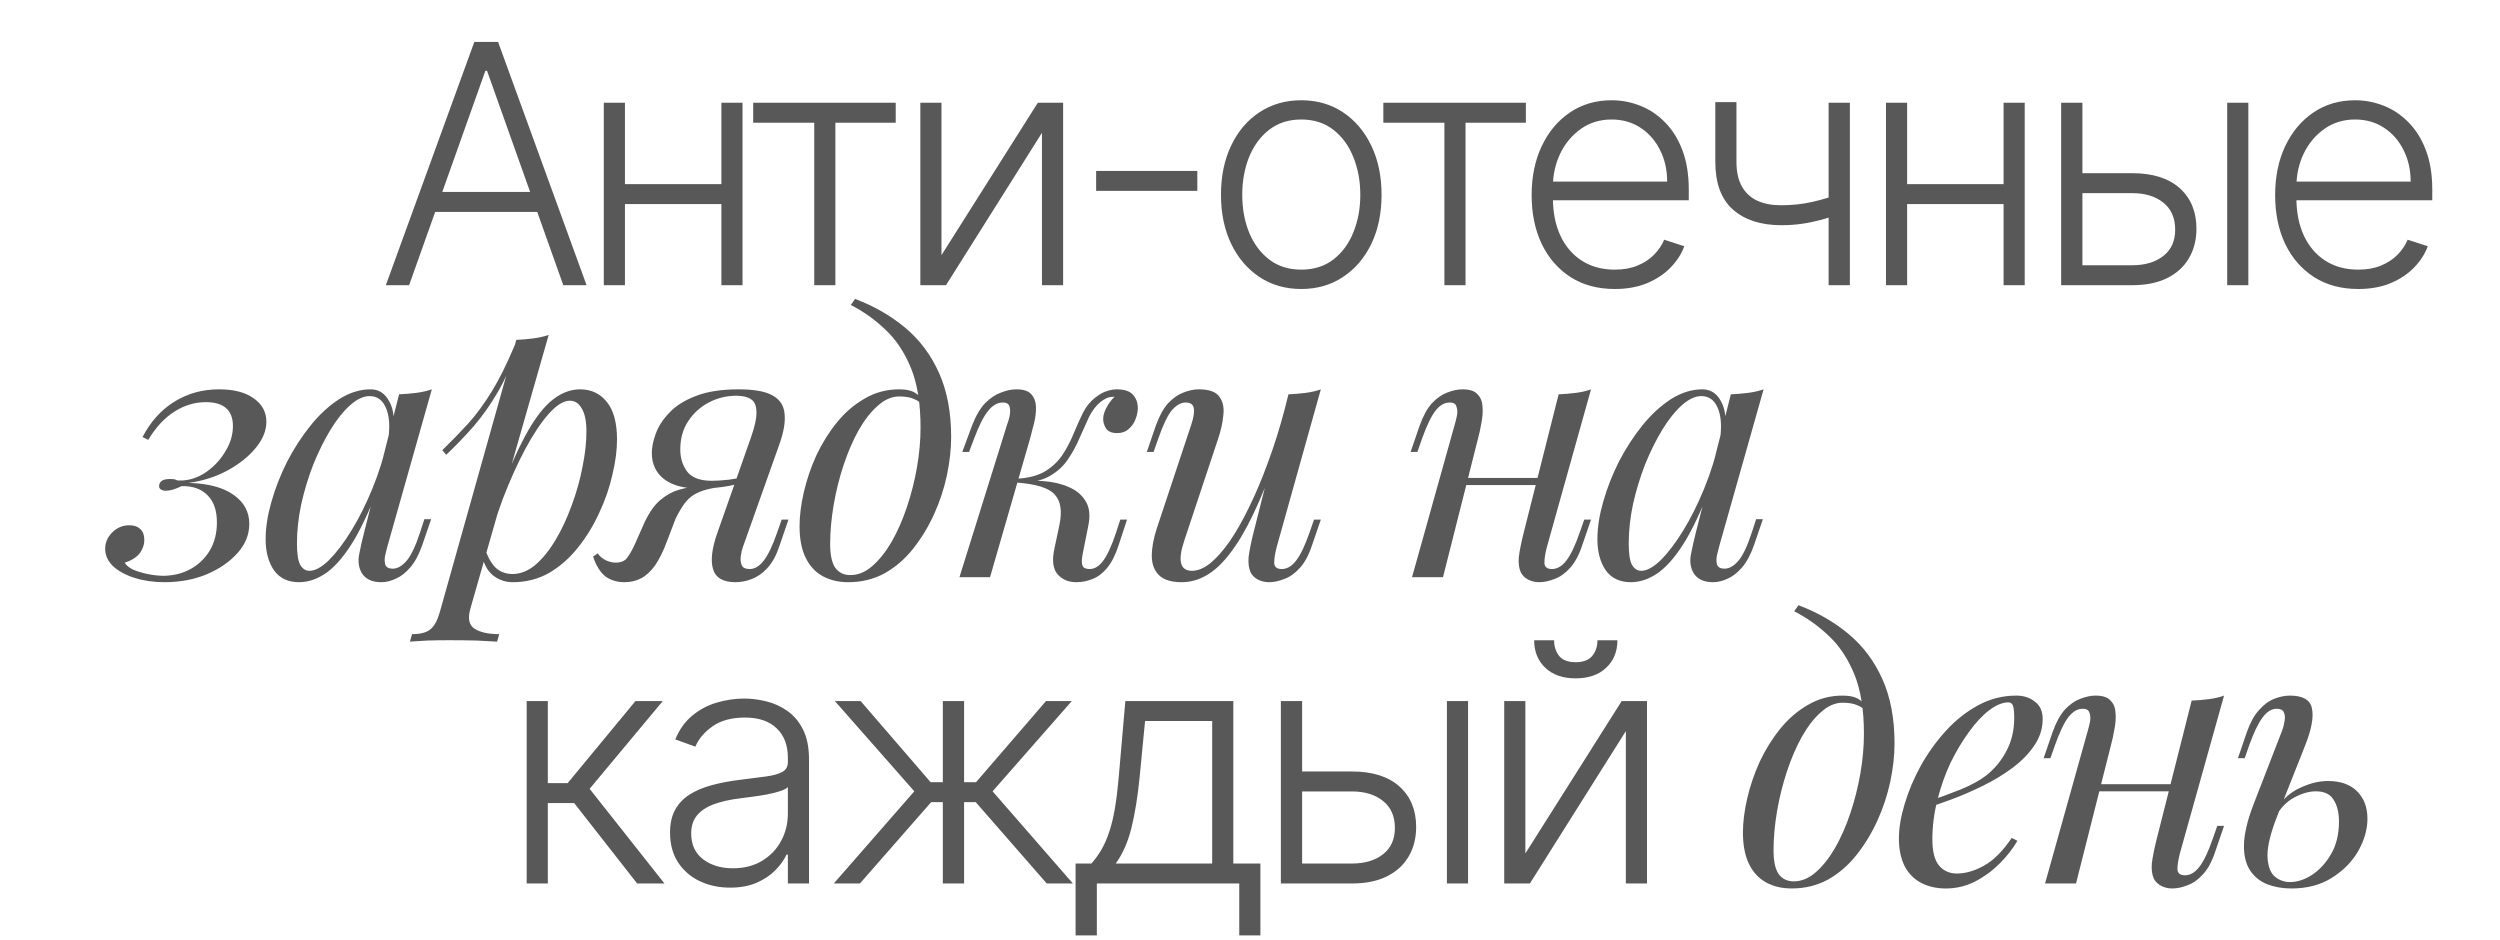
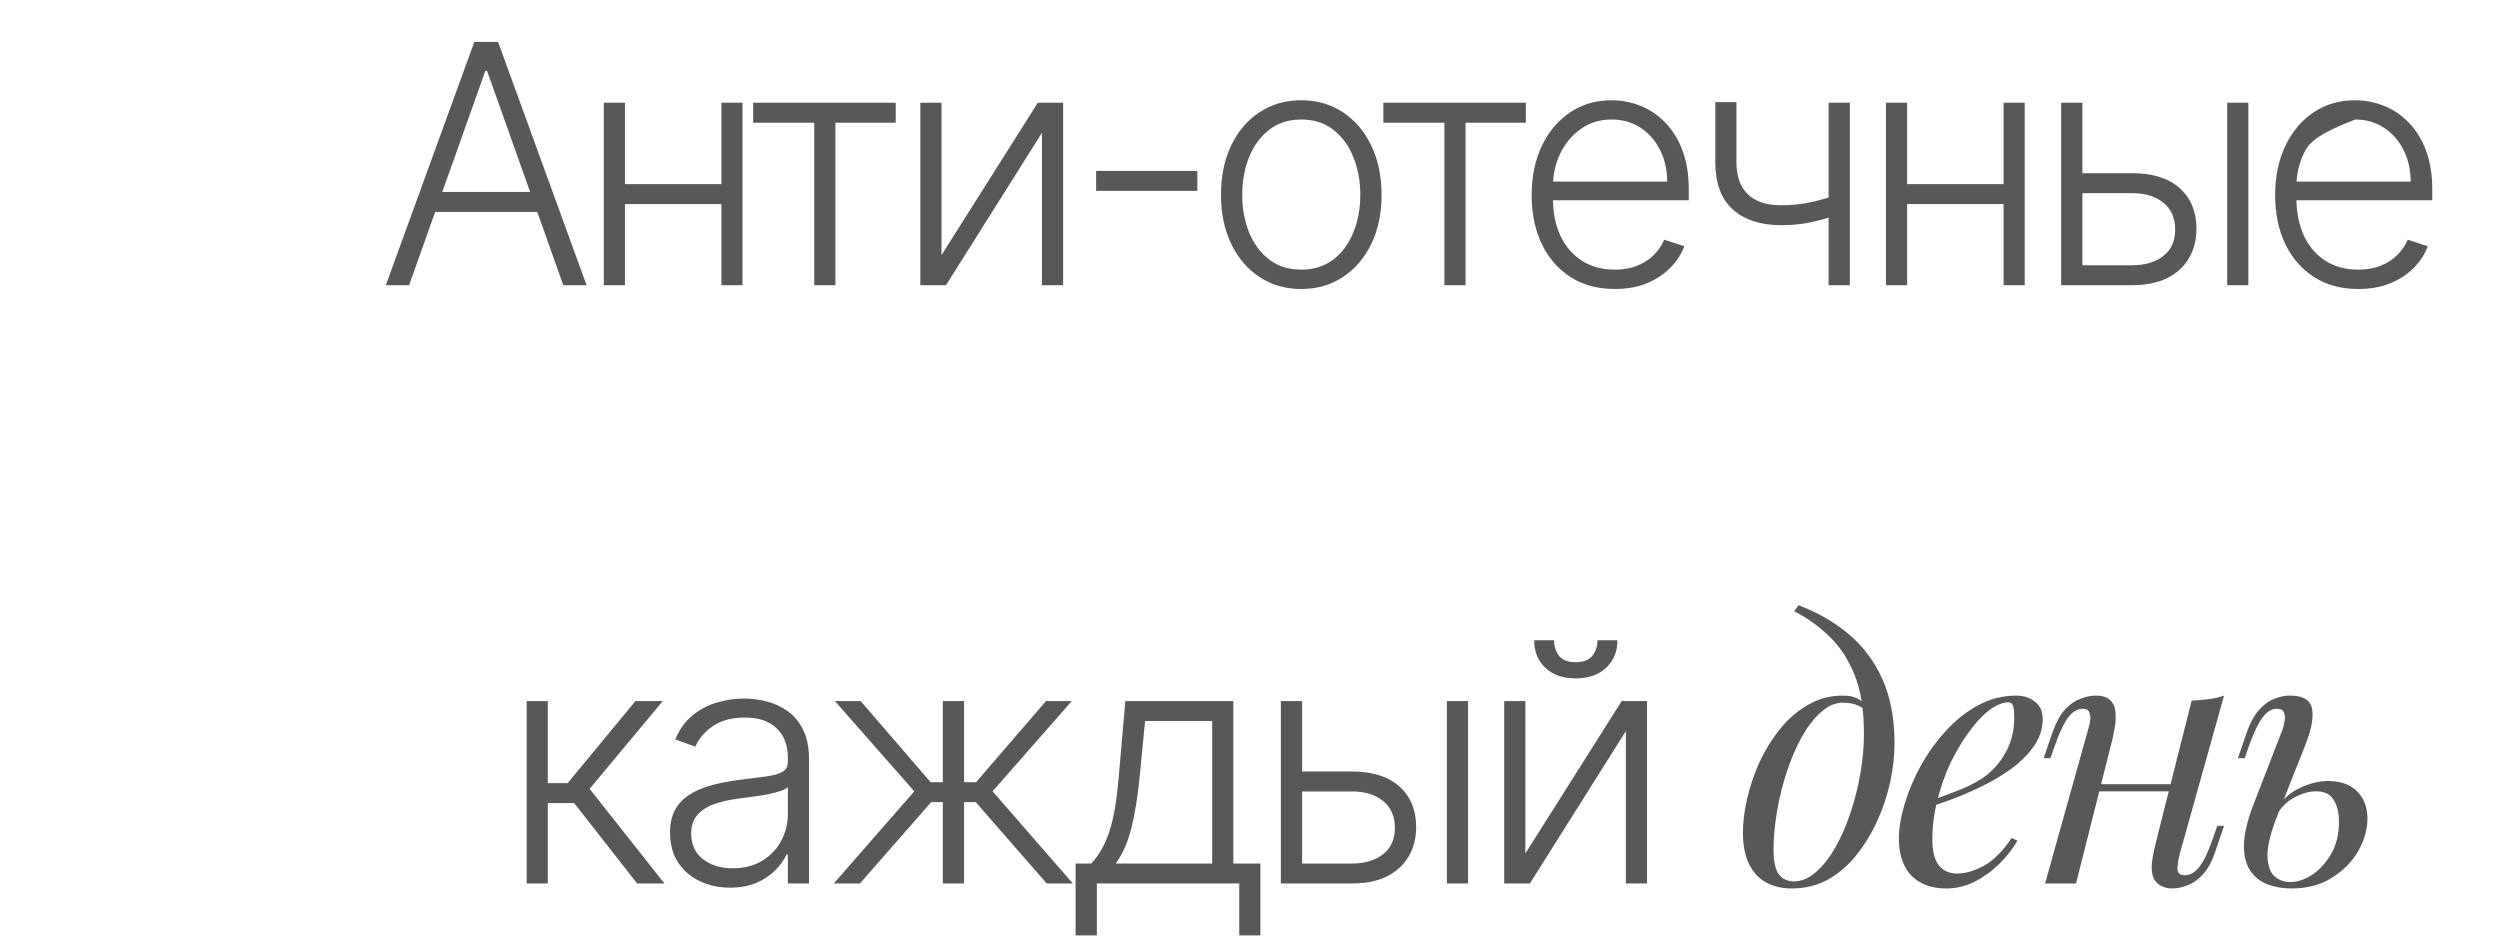
<svg xmlns="http://www.w3.org/2000/svg" width="351" height="132" viewBox="0 0 351 132" fill="none">
-   <path d="M57.44 40.041H54.172L66.595 5.889H69.931L82.354 40.041H79.086L68.38 9.941H68.146L57.44 40.041ZM59.791 26.951H76.734V29.752H59.791V26.951ZM102.066 25.85V28.652H87.008V25.85H102.066ZM87.741 14.427V40.041H84.773V14.427H87.741ZM104.251 14.427V40.041H101.282V14.427H104.251ZM105.748 17.229V14.427H125.759V17.229H117.288V40.041H114.319V17.229H105.748ZM132.184 35.822L145.709 14.427H149.261V40.041H146.292V18.646L132.818 40.041H129.216V14.427H132.184V35.822ZM168.105 23.999V26.801H153.897V23.999H168.105ZM182.698 40.575C180.485 40.575 178.529 40.014 176.828 38.891C175.138 37.768 173.815 36.217 172.859 34.238C171.903 32.248 171.425 29.953 171.425 27.351C171.425 24.727 171.903 22.42 172.859 20.43C173.815 18.429 175.138 16.873 176.828 15.761C178.529 14.638 180.485 14.077 182.698 14.077C184.91 14.077 186.861 14.638 188.551 15.761C190.241 16.884 191.564 18.44 192.52 20.43C193.487 22.42 193.971 24.727 193.971 27.351C193.971 29.953 193.493 32.248 192.536 34.238C191.58 36.217 190.252 37.768 188.551 38.891C186.861 40.014 184.91 40.575 182.698 40.575ZM182.698 37.857C184.476 37.857 185.983 37.379 187.217 36.423C188.451 35.467 189.385 34.194 190.018 32.604C190.663 31.014 190.986 29.263 190.986 27.351C190.986 25.439 190.663 23.682 190.018 22.081C189.385 20.48 188.451 19.196 187.217 18.229C185.983 17.262 184.476 16.778 182.698 16.778C180.93 16.778 179.423 17.262 178.178 18.229C176.944 19.196 176.005 20.48 175.36 22.081C174.726 23.682 174.41 25.439 174.41 27.351C174.41 29.263 174.726 31.014 175.36 32.604C176.005 34.194 176.944 35.467 178.178 36.423C179.412 37.379 180.919 37.857 182.698 37.857ZM194.221 17.229V14.427H214.233V17.229H205.761V40.041H202.793V17.229H194.221ZM226.715 40.575C224.325 40.575 222.257 40.019 220.512 38.907C218.766 37.785 217.416 36.234 216.46 34.255C215.515 32.265 215.042 29.975 215.042 27.384C215.042 24.805 215.515 22.515 216.46 20.514C217.416 18.502 218.733 16.928 220.412 15.794C222.102 14.649 224.053 14.077 226.265 14.077C227.655 14.077 228.994 14.333 230.284 14.844C231.574 15.344 232.73 16.117 233.753 17.162C234.787 18.196 235.604 19.502 236.204 21.081C236.804 22.648 237.105 24.505 237.105 26.651V28.118H217.093V25.5H234.07C234.07 23.855 233.736 22.376 233.069 21.064C232.413 19.741 231.496 18.696 230.317 17.929C229.15 17.162 227.799 16.778 226.265 16.778C224.642 16.778 223.213 17.212 221.979 18.079C220.745 18.946 219.778 20.091 219.078 21.514C218.388 22.937 218.038 24.494 218.027 26.184V27.751C218.027 29.786 218.377 31.564 219.078 33.088C219.789 34.599 220.795 35.772 222.096 36.606C223.397 37.44 224.937 37.857 226.715 37.857C227.927 37.857 228.989 37.668 229.901 37.29C230.823 36.912 231.596 36.406 232.219 35.772C232.852 35.128 233.33 34.422 233.653 33.655L236.471 34.572C236.082 35.65 235.443 36.645 234.553 37.557C233.675 38.468 232.574 39.202 231.251 39.758C229.939 40.303 228.427 40.575 226.715 40.575ZM259.722 14.427V40.041H256.737V14.427H259.722ZM258.622 27.084V29.919C257.61 30.286 256.648 30.597 255.737 30.853C254.825 31.098 253.908 31.287 252.985 31.42C252.073 31.553 251.101 31.62 250.067 31.62C247.187 31.609 244.925 30.87 243.28 29.402C241.645 27.935 240.828 25.7 240.828 22.698V14.344H243.797V22.698C243.797 24.121 244.052 25.283 244.564 26.184C245.075 27.084 245.798 27.751 246.732 28.185C247.665 28.607 248.766 28.819 250.033 28.819C251.59 28.819 253.057 28.663 254.436 28.352C255.814 28.04 257.21 27.618 258.622 27.084ZM282.085 25.85V28.652H267.027V25.85H282.085ZM267.761 14.427V40.041H264.792V14.427H267.761ZM284.27 14.427V40.041H281.302V14.427H284.27ZM291.854 24.316H299.358C302.238 24.316 304.461 25.016 306.029 26.417C307.596 27.818 308.38 29.713 308.38 32.104C308.38 33.694 308.024 35.083 307.313 36.273C306.612 37.462 305.59 38.391 304.244 39.058C302.899 39.714 301.271 40.041 299.358 40.041H289.386V14.427H292.371V37.24H299.358C301.171 37.24 302.627 36.806 303.728 35.939C304.839 35.072 305.395 33.838 305.395 32.237C305.395 30.603 304.839 29.341 303.728 28.452C302.627 27.562 301.171 27.117 299.358 27.117H291.854V24.316ZM312.699 40.041V14.427H315.668V40.041H312.699ZM331.102 40.575C328.712 40.575 326.644 40.019 324.898 38.907C323.153 37.785 321.802 36.234 320.846 34.255C319.901 32.265 319.429 29.975 319.429 27.384C319.429 24.805 319.901 22.515 320.846 20.514C321.802 18.502 323.12 16.928 324.798 15.794C326.488 14.649 328.439 14.077 330.652 14.077C332.041 14.077 333.381 14.333 334.671 14.844C335.96 15.344 337.116 16.117 338.139 17.162C339.173 18.196 339.99 19.502 340.591 21.081C341.191 22.648 341.491 24.505 341.491 26.651V28.118H321.48V25.5H338.456C338.456 23.855 338.123 22.376 337.456 21.064C336.8 19.741 335.882 18.696 334.704 17.929C333.537 17.162 332.186 16.778 330.652 16.778C329.029 16.778 327.6 17.212 326.366 18.079C325.132 18.946 324.165 20.091 323.464 21.514C322.775 22.937 322.425 24.494 322.414 26.184V27.751C322.414 29.786 322.764 31.564 323.464 33.088C324.176 34.599 325.182 35.772 326.483 36.606C327.783 37.44 329.323 37.857 331.102 37.857C332.314 37.857 333.375 37.668 334.287 37.29C335.21 36.912 335.983 36.406 336.605 35.772C337.239 35.128 337.717 34.422 338.039 33.655L340.857 34.572C340.468 35.65 339.829 36.645 338.94 37.557C338.061 38.468 336.961 39.202 335.638 39.758C334.326 40.303 332.814 40.575 331.102 40.575Z" fill="#585858" />
+   <path d="M57.44 40.041H54.172L66.595 5.889H69.931L82.354 40.041H79.086L68.38 9.941H68.146L57.44 40.041ZM59.791 26.951H76.734V29.752H59.791V26.951ZM102.066 25.85V28.652H87.008V25.85H102.066ZM87.741 14.427V40.041H84.773V14.427H87.741ZM104.251 14.427V40.041H101.282V14.427H104.251ZM105.748 17.229V14.427H125.759V17.229H117.288V40.041H114.319V17.229H105.748ZM132.184 35.822L145.709 14.427H149.261V40.041H146.292V18.646L132.818 40.041H129.216V14.427H132.184V35.822ZM168.105 23.999V26.801H153.897V23.999H168.105ZM182.698 40.575C180.485 40.575 178.529 40.014 176.828 38.891C175.138 37.768 173.815 36.217 172.859 34.238C171.903 32.248 171.425 29.953 171.425 27.351C171.425 24.727 171.903 22.42 172.859 20.43C173.815 18.429 175.138 16.873 176.828 15.761C178.529 14.638 180.485 14.077 182.698 14.077C184.91 14.077 186.861 14.638 188.551 15.761C190.241 16.884 191.564 18.44 192.52 20.43C193.487 22.42 193.971 24.727 193.971 27.351C193.971 29.953 193.493 32.248 192.536 34.238C191.58 36.217 190.252 37.768 188.551 38.891C186.861 40.014 184.91 40.575 182.698 40.575ZM182.698 37.857C184.476 37.857 185.983 37.379 187.217 36.423C188.451 35.467 189.385 34.194 190.018 32.604C190.663 31.014 190.986 29.263 190.986 27.351C190.986 25.439 190.663 23.682 190.018 22.081C189.385 20.48 188.451 19.196 187.217 18.229C185.983 17.262 184.476 16.778 182.698 16.778C180.93 16.778 179.423 17.262 178.178 18.229C176.944 19.196 176.005 20.48 175.36 22.081C174.726 23.682 174.41 25.439 174.41 27.351C174.41 29.263 174.726 31.014 175.36 32.604C176.005 34.194 176.944 35.467 178.178 36.423C179.412 37.379 180.919 37.857 182.698 37.857ZM194.221 17.229V14.427H214.233V17.229H205.761V40.041H202.793V17.229H194.221ZM226.715 40.575C224.325 40.575 222.257 40.019 220.512 38.907C218.766 37.785 217.416 36.234 216.46 34.255C215.515 32.265 215.042 29.975 215.042 27.384C215.042 24.805 215.515 22.515 216.46 20.514C217.416 18.502 218.733 16.928 220.412 15.794C222.102 14.649 224.053 14.077 226.265 14.077C227.655 14.077 228.994 14.333 230.284 14.844C231.574 15.344 232.73 16.117 233.753 17.162C234.787 18.196 235.604 19.502 236.204 21.081C236.804 22.648 237.105 24.505 237.105 26.651V28.118H217.093V25.5H234.07C234.07 23.855 233.736 22.376 233.069 21.064C232.413 19.741 231.496 18.696 230.317 17.929C229.15 17.162 227.799 16.778 226.265 16.778C224.642 16.778 223.213 17.212 221.979 18.079C220.745 18.946 219.778 20.091 219.078 21.514C218.388 22.937 218.038 24.494 218.027 26.184V27.751C218.027 29.786 218.377 31.564 219.078 33.088C219.789 34.599 220.795 35.772 222.096 36.606C223.397 37.44 224.937 37.857 226.715 37.857C227.927 37.857 228.989 37.668 229.901 37.29C230.823 36.912 231.596 36.406 232.219 35.772C232.852 35.128 233.33 34.422 233.653 33.655L236.471 34.572C236.082 35.65 235.443 36.645 234.553 37.557C233.675 38.468 232.574 39.202 231.251 39.758C229.939 40.303 228.427 40.575 226.715 40.575ZM259.722 14.427V40.041H256.737V14.427H259.722ZM258.622 27.084V29.919C257.61 30.286 256.648 30.597 255.737 30.853C254.825 31.098 253.908 31.287 252.985 31.42C252.073 31.553 251.101 31.62 250.067 31.62C247.187 31.609 244.925 30.87 243.28 29.402C241.645 27.935 240.828 25.7 240.828 22.698V14.344H243.797V22.698C243.797 24.121 244.052 25.283 244.564 26.184C245.075 27.084 245.798 27.751 246.732 28.185C247.665 28.607 248.766 28.819 250.033 28.819C251.59 28.819 253.057 28.663 254.436 28.352C255.814 28.04 257.21 27.618 258.622 27.084ZM282.085 25.85V28.652H267.027V25.85H282.085ZM267.761 14.427V40.041H264.792V14.427H267.761ZM284.27 14.427V40.041H281.302V14.427H284.27ZM291.854 24.316H299.358C302.238 24.316 304.461 25.016 306.029 26.417C307.596 27.818 308.38 29.713 308.38 32.104C308.38 33.694 308.024 35.083 307.313 36.273C306.612 37.462 305.59 38.391 304.244 39.058C302.899 39.714 301.271 40.041 299.358 40.041H289.386V14.427H292.371V37.24H299.358C301.171 37.24 302.627 36.806 303.728 35.939C304.839 35.072 305.395 33.838 305.395 32.237C305.395 30.603 304.839 29.341 303.728 28.452C302.627 27.562 301.171 27.117 299.358 27.117H291.854V24.316ZM312.699 40.041V14.427H315.668V40.041H312.699ZM331.102 40.575C328.712 40.575 326.644 40.019 324.898 38.907C323.153 37.785 321.802 36.234 320.846 34.255C319.901 32.265 319.429 29.975 319.429 27.384C319.429 24.805 319.901 22.515 320.846 20.514C321.802 18.502 323.12 16.928 324.798 15.794C326.488 14.649 328.439 14.077 330.652 14.077C332.041 14.077 333.381 14.333 334.671 14.844C335.96 15.344 337.116 16.117 338.139 17.162C339.173 18.196 339.99 19.502 340.591 21.081C341.191 22.648 341.491 24.505 341.491 26.651V28.118H321.48V25.5H338.456C338.456 23.855 338.123 22.376 337.456 21.064C336.8 19.741 335.882 18.696 334.704 17.929C333.537 17.162 332.186 16.778 330.652 16.778C325.132 18.946 324.165 20.091 323.464 21.514C322.775 22.937 322.425 24.494 322.414 26.184V27.751C322.414 29.786 322.764 31.564 323.464 33.088C324.176 34.599 325.182 35.772 326.483 36.606C327.783 37.44 329.323 37.857 331.102 37.857C332.314 37.857 333.375 37.668 334.287 37.29C335.21 36.912 335.983 36.406 336.605 35.772C337.239 35.128 337.717 34.422 338.039 33.655L340.857 34.572C340.468 35.65 339.829 36.645 338.94 37.557C338.061 38.468 336.961 39.202 335.638 39.758C334.326 40.303 332.814 40.575 331.102 40.575Z" fill="#585858" />
  <path d="M73.946 124.042V98.427H76.914V109.95H79.699L89.221 98.427H93.056L82.784 110.751L93.29 124.042H89.454L80.616 112.752H76.914V124.042H73.946ZM102.496 124.625C100.951 124.625 99.539 124.325 98.26 123.725C96.982 123.113 95.964 122.235 95.208 121.09C94.452 119.934 94.074 118.533 94.074 116.887C94.074 115.62 94.314 114.553 94.791 113.686C95.27 112.819 95.948 112.107 96.826 111.551C97.704 110.995 98.744 110.556 99.944 110.234C101.145 109.911 102.468 109.661 103.913 109.483C105.347 109.305 106.559 109.15 107.549 109.016C108.549 108.883 109.311 108.672 109.833 108.383C110.356 108.094 110.617 107.627 110.617 106.982V106.382C110.617 104.636 110.095 103.263 109.05 102.263C108.016 101.251 106.526 100.745 104.58 100.745C102.735 100.745 101.228 101.151 100.061 101.962C98.905 102.774 98.093 103.73 97.626 104.831L94.808 103.813C95.386 102.413 96.187 101.295 97.21 100.462C98.232 99.617 99.377 99.011 100.645 98.644C101.912 98.266 103.196 98.077 104.497 98.077C105.475 98.077 106.493 98.205 107.549 98.46C108.616 98.716 109.605 99.161 110.517 99.794C111.429 100.417 112.168 101.29 112.735 102.413C113.302 103.524 113.585 104.936 113.585 106.648V124.042H110.617V119.989H110.434C110.078 120.745 109.55 121.479 108.849 122.19C108.149 122.902 107.271 123.486 106.215 123.941C105.158 124.397 103.919 124.625 102.496 124.625ZM102.896 121.907C104.475 121.907 105.842 121.557 106.998 120.856C108.155 120.156 109.044 119.228 109.667 118.071C110.3 116.904 110.617 115.62 110.617 114.219V110.517C110.395 110.728 110.022 110.917 109.5 111.084C108.988 111.251 108.394 111.401 107.715 111.534C107.048 111.657 106.381 111.762 105.714 111.851C105.047 111.94 104.447 112.018 103.913 112.085C102.468 112.263 101.234 112.541 100.211 112.919C99.188 113.297 98.405 113.819 97.86 114.486C97.315 115.142 97.043 115.987 97.043 117.021C97.043 118.577 97.599 119.784 98.71 120.64C99.822 121.485 101.217 121.907 102.896 121.907ZM117.063 124.042L128.369 111.101L117.213 98.427H120.832L130.654 109.817H132.372V98.427H135.357V109.817H137.041L146.863 98.427H150.482L139.359 111.101L150.632 124.042H146.963L136.991 112.618H135.357V124.042H132.372V112.618H130.737L120.732 124.042H117.063ZM151.012 131.329V121.24H153.23C153.786 120.617 154.269 119.945 154.681 119.222C155.092 118.499 155.448 117.677 155.748 116.754C156.059 115.82 156.321 114.736 156.532 113.502C156.743 112.257 156.921 110.806 157.065 109.15L157.999 98.427H173.158V121.24H176.96V131.329H173.992V124.042H153.997V131.329H151.012ZM156.649 121.24H170.19V101.229H160.768L160 109.15C159.734 111.84 159.356 114.186 158.866 116.187C158.377 118.188 157.638 119.872 156.649 121.24ZM182.301 108.316H189.805C192.685 108.316 194.908 109.016 196.476 110.417C198.043 111.818 198.827 113.713 198.827 116.104C198.827 117.693 198.471 119.083 197.76 120.273C197.06 121.462 196.037 122.391 194.692 123.058C193.346 123.714 191.718 124.042 189.805 124.042H179.833V98.427H182.818V121.24H189.805C191.618 121.24 193.074 120.806 194.175 119.939C195.286 119.072 195.842 117.838 195.842 116.237C195.842 114.603 195.286 113.341 194.175 112.452C193.074 111.562 191.618 111.118 189.805 111.118H182.301V108.316ZM203.146 124.042V98.427H206.115V124.042H203.146ZM214.162 119.822L227.686 98.427H231.238V124.042H228.27V102.646L214.795 124.042H211.193V98.427H214.162V119.822ZM224.284 89.889H227.086C227.086 91.479 226.557 92.768 225.501 93.758C224.456 94.747 223.028 95.242 221.216 95.242C219.426 95.242 218.008 94.747 216.963 93.758C215.918 92.768 215.396 91.479 215.396 89.889H218.197C218.197 90.756 218.431 91.49 218.898 92.09C219.376 92.679 220.148 92.974 221.216 92.974C222.283 92.974 223.061 92.679 223.55 92.09C224.039 91.49 224.284 90.756 224.284 89.889Z" fill="#585858" />
-   <path d="M23.06 80.842C24.425 80.808 25.658 80.492 26.757 79.892C27.889 79.26 28.789 78.394 29.455 77.294C30.121 76.162 30.454 74.846 30.454 73.347C30.454 71.682 30.021 70.416 29.155 69.55C28.289 68.651 27.073 68.218 25.508 68.251C25.075 68.451 24.659 68.618 24.259 68.751C23.859 68.851 23.526 68.901 23.26 68.901C22.993 68.901 22.76 68.834 22.56 68.701C22.36 68.568 22.294 68.351 22.36 68.052C22.427 67.785 22.577 67.585 22.81 67.452C23.076 67.319 23.426 67.252 23.859 67.252C24.359 67.252 24.659 67.302 24.759 67.402C24.892 67.469 25.225 67.485 25.758 67.452C26.924 67.352 28.023 66.936 29.055 66.203C30.121 65.437 30.987 64.488 31.653 63.355C32.353 62.223 32.702 61.04 32.702 59.808C32.702 58.709 32.386 57.876 31.753 57.31C31.12 56.744 30.171 56.461 28.905 56.461C27.34 56.461 25.858 56.91 24.459 57.809C23.093 58.675 21.877 59.991 20.812 61.756L20.012 61.357C21.145 59.192 22.627 57.543 24.459 56.411C26.324 55.245 28.422 54.662 30.754 54.662C32.819 54.662 34.434 55.078 35.6 55.911C36.799 56.744 37.399 57.843 37.399 59.208C37.399 60.474 36.883 61.723 35.85 62.956C34.851 64.155 33.518 65.204 31.853 66.103C30.221 66.969 28.422 67.535 26.457 67.802C29.188 67.868 31.287 68.418 32.752 69.451C34.251 70.483 35.001 71.849 35.001 73.547C35.001 75.046 34.451 76.412 33.352 77.644C32.253 78.876 30.804 79.876 29.005 80.642C27.207 81.375 25.241 81.741 23.11 81.741C21.578 81.741 20.179 81.541 18.913 81.141C17.647 80.742 16.631 80.192 15.865 79.493C15.133 78.76 14.766 77.944 14.766 77.045C14.766 76.179 15.099 75.412 15.765 74.746C16.432 74.08 17.231 73.747 18.164 73.747C18.83 73.747 19.346 73.93 19.712 74.297C20.079 74.63 20.262 75.129 20.262 75.796C20.262 76.295 20.145 76.761 19.912 77.195C19.712 77.627 19.396 77.994 18.963 78.294C18.563 78.593 18.08 78.827 17.514 78.993C17.681 79.326 18.047 79.643 18.613 79.942C19.213 80.209 19.912 80.425 20.712 80.592C21.511 80.758 22.294 80.842 23.06 80.842ZM43.441 80.142C44.24 80.142 45.156 79.643 46.189 78.643C47.221 77.611 48.27 76.229 49.336 74.497C50.402 72.765 51.385 70.799 52.284 68.601C53.183 66.403 53.9 64.121 54.432 61.756L53.583 67.152C52.317 70.683 51.052 73.531 49.786 75.696C48.52 77.827 47.238 79.376 45.939 80.342C44.64 81.275 43.324 81.741 41.992 81.741C40.427 81.741 39.244 81.175 38.445 80.042C37.679 78.91 37.296 77.461 37.296 75.696C37.296 74.097 37.562 72.365 38.095 70.5C38.628 68.601 39.361 66.719 40.293 64.854C41.259 62.989 42.358 61.29 43.591 59.758C44.823 58.226 46.156 56.993 47.588 56.061C49.053 55.128 50.535 54.662 52.034 54.662C53.2 54.662 54.083 55.245 54.682 56.411C55.315 57.543 55.448 59.142 55.082 61.207L54.532 61.507C54.766 59.741 54.649 58.326 54.183 57.26C53.716 56.161 52.95 55.611 51.884 55.611C51.018 55.611 50.102 56.044 49.136 56.91C48.204 57.743 47.288 58.892 46.389 60.358C45.523 61.79 44.723 63.405 43.99 65.204C43.291 67.002 42.725 68.868 42.292 70.799C41.892 72.698 41.692 74.53 41.692 76.295C41.692 77.727 41.842 78.727 42.142 79.293C42.475 79.859 42.908 80.142 43.441 80.142ZM56.031 55.361C56.831 55.328 57.63 55.261 58.429 55.161C59.229 55.062 59.962 54.895 60.628 54.662L54.383 76.745C54.316 77.045 54.216 77.444 54.083 77.944C53.983 78.41 53.983 78.843 54.083 79.243C54.216 79.643 54.566 79.842 55.132 79.842C55.798 79.842 56.447 79.476 57.08 78.743C57.713 78.01 58.346 76.678 58.979 74.746L59.578 72.898H60.528L59.279 76.545C58.812 77.877 58.246 78.927 57.58 79.692C56.947 80.425 56.281 80.942 55.581 81.241C54.882 81.574 54.199 81.741 53.533 81.741C52.234 81.741 51.318 81.308 50.785 80.442C50.352 79.676 50.236 78.793 50.435 77.794C50.635 76.761 50.868 75.729 51.135 74.696L56.031 55.361ZM79.984 56.261C79.118 56.261 78.136 56.877 77.037 58.109C75.971 59.308 74.872 60.957 73.739 63.055C72.64 65.121 71.591 67.452 70.592 70.05C69.626 72.648 68.81 75.346 68.144 78.144L69.043 72.748C70.475 68.385 71.858 64.887 73.19 62.256C74.522 59.591 75.854 57.66 77.187 56.461C78.552 55.261 79.968 54.662 81.433 54.662C82.999 54.662 84.248 55.245 85.18 56.411C86.146 57.576 86.629 59.342 86.629 61.706C86.629 63.205 86.413 64.854 85.98 66.653C85.58 68.451 84.964 70.233 84.131 71.999C83.332 73.764 82.333 75.396 81.134 76.895C79.968 78.36 78.619 79.543 77.087 80.442C75.555 81.308 73.856 81.741 71.991 81.741C70.992 81.741 70.092 81.441 69.293 80.842C68.527 80.242 68.01 79.376 67.744 78.244L68.144 77.244C68.61 78.477 69.143 79.343 69.743 79.842C70.375 80.342 71.108 80.592 71.941 80.592C73.073 80.592 74.156 80.159 75.188 79.293C76.221 78.394 77.17 77.211 78.036 75.746C78.902 74.28 79.651 72.665 80.284 70.899C80.95 69.101 81.45 67.319 81.783 65.553C82.15 63.755 82.333 62.106 82.333 60.607C82.333 59.142 82.116 58.059 81.683 57.36C81.284 56.627 80.717 56.261 79.984 56.261ZM72.49 47.717C73.29 47.684 74.072 47.617 74.838 47.517C75.638 47.417 76.371 47.251 77.037 47.018L66.045 85.438C65.646 86.837 65.846 87.786 66.645 88.286C67.444 88.785 68.593 89.035 70.092 89.035L69.792 90.085C69.126 90.051 68.177 90.001 66.945 89.935C65.746 89.901 64.463 89.885 63.098 89.885C62.065 89.885 61.016 89.901 59.95 89.935C58.884 90.001 58.085 90.051 57.552 90.085L57.852 89.035C59.051 89.035 59.917 88.802 60.45 88.336C60.983 87.903 61.416 87.103 61.749 85.938L72.49 47.717ZM62.098 63.205C63.397 61.94 64.613 60.691 65.746 59.458C66.878 58.193 67.977 56.694 69.043 54.962C70.109 53.23 71.191 51.048 72.29 48.417L72.44 49.216C71.708 51.481 70.825 53.48 69.792 55.212C68.793 56.91 67.694 58.459 66.495 59.858C65.296 61.224 64.014 62.556 62.648 63.855L62.098 63.205ZM105.404 61.507C105.97 59.908 106.237 58.692 106.203 57.859C106.203 56.993 105.954 56.394 105.454 56.061C104.954 55.728 104.271 55.561 103.405 55.561C102.007 55.561 100.708 55.878 99.508 56.511C98.309 57.143 97.344 58.026 96.611 59.158C95.878 60.258 95.512 61.573 95.512 63.105C95.512 64.338 95.845 65.387 96.511 66.253C97.177 67.086 98.326 67.502 99.958 67.502C100.591 67.502 101.374 67.452 102.306 67.352C103.272 67.219 104.038 67.086 104.605 66.952L104.754 67.552C103.822 67.918 102.756 68.185 101.557 68.351C100.391 68.518 99.292 68.601 98.26 68.601C96.061 68.601 94.379 68.151 93.213 67.252C92.081 66.353 91.515 65.137 91.515 63.605C91.515 62.806 91.698 61.906 92.064 60.907C92.431 59.874 93.064 58.892 93.963 57.959C94.862 56.993 96.094 56.211 97.66 55.611C99.259 54.978 101.274 54.662 103.705 54.662C105.87 54.662 107.452 54.945 108.452 55.511C109.484 56.078 110.05 56.927 110.15 58.059C110.283 59.192 110.05 60.607 109.451 62.306L104.305 76.795C104.172 77.161 104.072 77.594 104.005 78.094C103.938 78.593 103.988 79.026 104.155 79.393C104.321 79.726 104.688 79.892 105.254 79.892C105.954 79.892 106.603 79.509 107.203 78.743C107.835 77.944 108.468 76.628 109.101 74.796L109.751 72.948H110.7L109.451 76.595C109.018 77.927 108.452 78.976 107.752 79.743C107.086 80.475 106.353 80.992 105.554 81.291C104.788 81.591 104.022 81.741 103.256 81.741C101.524 81.741 100.474 81.125 100.108 79.892C99.742 78.66 99.958 76.928 100.758 74.696L105.404 61.507ZM83.921 77.694C84.22 78.127 84.62 78.46 85.12 78.693C85.586 78.893 86.019 78.993 86.419 78.993C87.185 78.993 87.734 78.76 88.067 78.294C88.434 77.794 88.784 77.178 89.117 76.445L90.515 73.297C91.182 71.899 91.914 70.866 92.714 70.2C93.546 69.5 94.429 69.017 95.362 68.751C96.294 68.485 97.244 68.318 98.21 68.251C99.076 68.185 99.958 68.085 100.857 67.952C101.79 67.818 102.689 67.685 103.555 67.552L103.356 68.002C102.023 68.201 100.907 68.385 100.008 68.551C99.142 68.718 98.409 68.951 97.81 69.251C97.244 69.517 96.727 69.933 96.261 70.5C95.828 71.033 95.362 71.799 94.862 72.798L93.663 75.945C93.13 77.378 92.564 78.527 91.964 79.393C91.365 80.225 90.715 80.825 90.016 81.191C89.316 81.558 88.534 81.741 87.668 81.741C86.635 81.741 85.752 81.475 85.02 80.942C84.287 80.375 83.704 79.443 83.271 78.144L83.921 77.694ZM129.244 60.008C129.244 56.644 128.795 53.862 127.896 51.664C126.996 49.466 125.797 47.667 124.298 46.268C122.833 44.87 121.217 43.72 119.452 42.821L120.052 41.972C122.716 42.971 125.064 44.32 127.096 46.019C129.128 47.717 130.71 49.832 131.842 52.364C132.975 54.895 133.541 57.893 133.541 61.357C133.541 63.055 133.341 64.854 132.942 66.753C132.542 68.618 131.942 70.433 131.143 72.198C130.344 73.964 129.361 75.579 128.195 77.045C127.063 78.477 125.731 79.626 124.198 80.492C122.666 81.325 120.968 81.741 119.102 81.741C117.737 81.741 116.538 81.458 115.505 80.892C114.473 80.325 113.673 79.459 113.107 78.294C112.541 77.128 112.258 75.662 112.258 73.897C112.258 72.431 112.457 70.833 112.857 69.101C113.257 67.369 113.84 65.653 114.606 63.955C115.405 62.256 116.371 60.707 117.504 59.308C118.636 57.909 119.935 56.794 121.401 55.961C122.866 55.095 124.481 54.662 126.247 54.662C127.313 54.662 128.112 54.862 128.645 55.261C129.178 55.628 129.611 55.994 129.944 56.361L129.594 56.96C129.261 56.527 128.828 56.211 128.295 56.011C127.796 55.778 127.113 55.661 126.247 55.661C125.214 55.661 124.215 56.094 123.249 56.96C122.283 57.793 121.384 58.942 120.551 60.407C119.752 61.84 119.052 63.455 118.453 65.254C117.853 67.052 117.387 68.918 117.054 70.849C116.721 72.781 116.554 74.63 116.554 76.395C116.554 77.894 116.787 78.993 117.254 79.692C117.753 80.392 118.469 80.742 119.402 80.742C120.468 80.742 121.484 80.325 122.45 79.493C123.449 78.627 124.365 77.478 125.198 76.045C126.03 74.58 126.746 72.948 127.346 71.149C127.945 69.35 128.412 67.502 128.745 65.603C129.078 63.672 129.244 61.806 129.244 60.008ZM151.992 77.844C151.859 78.577 151.859 79.11 151.992 79.443C152.125 79.743 152.458 79.892 152.991 79.892C153.657 79.892 154.274 79.526 154.84 78.793C155.439 78.027 156.056 76.695 156.688 74.796L157.288 72.948H158.237L157.038 76.595C156.605 77.927 156.072 78.976 155.439 79.743C154.84 80.475 154.157 80.992 153.391 81.291C152.658 81.591 151.892 81.741 151.093 81.741C150.027 81.741 149.161 81.375 148.495 80.642C147.829 79.876 147.679 78.66 148.045 76.995L148.745 73.697C149.144 71.765 148.928 70.35 148.095 69.451C147.296 68.518 145.497 67.952 142.699 67.752V67.552C143.965 67.452 145.247 67.452 146.546 67.552C147.879 67.652 149.061 67.935 150.094 68.401C151.126 68.834 151.909 69.5 152.442 70.4C152.975 71.266 153.091 72.415 152.791 73.847L151.992 77.844ZM156.389 55.711C155.989 55.711 155.639 55.778 155.34 55.911C155.073 56.044 154.807 56.211 154.54 56.411C153.907 56.91 153.358 57.626 152.891 58.559C152.458 59.492 152.009 60.491 151.542 61.557C151.109 62.589 150.56 63.588 149.894 64.554C149.261 65.487 148.412 66.253 147.346 66.853C146.313 67.452 144.964 67.735 143.299 67.702L142.799 67.752L142.899 67.202C144.531 67.102 145.847 66.736 146.846 66.103C147.845 65.47 148.645 64.688 149.244 63.755C149.844 62.822 150.343 61.856 150.743 60.857C151.176 59.825 151.609 58.859 152.042 57.959C152.508 57.06 153.091 56.344 153.791 55.811C154.39 55.345 154.923 55.045 155.389 54.912C155.889 54.745 156.355 54.662 156.788 54.662C157.954 54.662 158.754 54.962 159.187 55.561C159.62 56.127 159.803 56.81 159.736 57.61C159.703 58.009 159.586 58.459 159.386 58.959C159.187 59.458 158.87 59.891 158.437 60.258C158.037 60.624 157.504 60.807 156.838 60.807C156.106 60.807 155.589 60.591 155.29 60.158C154.99 59.691 154.857 59.192 154.89 58.659C154.923 58.193 155.09 57.693 155.389 57.16C155.689 56.594 156.056 56.111 156.489 55.711C156.455 55.711 156.439 55.711 156.439 55.711C156.439 55.711 156.422 55.711 156.389 55.711ZM139.002 81.041H134.705L141.4 59.608C141.534 59.275 141.65 58.875 141.75 58.409C141.85 57.909 141.85 57.476 141.75 57.11C141.65 56.71 141.334 56.511 140.801 56.511C140.068 56.511 139.385 56.894 138.752 57.66C138.119 58.426 137.453 59.741 136.754 61.606L136.054 63.455H135.105L136.454 59.808C136.987 58.409 137.603 57.343 138.303 56.61C139.035 55.878 139.785 55.378 140.551 55.112C141.317 54.812 142.033 54.662 142.699 54.662C143.699 54.662 144.398 54.895 144.798 55.361C145.197 55.794 145.414 56.361 145.447 57.06C145.48 57.76 145.397 58.526 145.197 59.358C144.998 60.158 144.798 60.924 144.598 61.657L139.002 81.041ZM179.398 63.755C178.199 67.086 177.05 69.9 175.951 72.198C174.852 74.497 173.753 76.345 172.653 77.744C171.588 79.143 170.488 80.159 169.356 80.792C168.257 81.424 167.108 81.741 165.909 81.741C164.443 81.741 163.377 81.408 162.711 80.742C162.045 80.076 161.712 79.176 161.712 78.044C161.712 76.911 161.945 75.629 162.411 74.197L167.258 59.608C167.591 58.609 167.707 57.843 167.607 57.31C167.507 56.777 167.124 56.511 166.458 56.511C165.825 56.511 165.193 56.86 164.56 57.56C163.96 58.259 163.311 59.608 162.611 61.606L161.962 63.455H161.012L162.261 59.808C162.761 58.409 163.344 57.343 164.01 56.61C164.71 55.878 165.426 55.378 166.158 55.112C166.925 54.812 167.641 54.662 168.307 54.662C169.772 54.662 170.738 55.012 171.205 55.711C171.704 56.377 171.887 57.243 171.754 58.309C171.654 59.375 171.404 60.491 171.005 61.657L166.258 75.945C165.326 78.743 165.692 80.142 167.358 80.142C168.157 80.142 169.006 79.793 169.906 79.093C170.805 78.36 171.721 77.328 172.653 75.995C173.586 74.63 174.502 73.014 175.401 71.149C176.334 69.251 177.217 67.152 178.049 64.854C178.915 62.523 179.698 60.024 180.397 57.36L179.398 63.755ZM179.248 76.795C179.015 77.694 178.899 78.444 178.899 79.043C178.932 79.609 179.282 79.892 179.948 79.892C180.681 79.892 181.347 79.509 181.946 78.743C182.579 77.944 183.212 76.628 183.845 74.796L184.494 72.948H185.444L184.195 76.595C183.728 77.994 183.145 79.06 182.446 79.793C181.78 80.525 181.064 81.025 180.298 81.291C179.565 81.591 178.849 81.741 178.149 81.741C177.616 81.741 177.117 81.624 176.65 81.391C176.184 81.158 175.834 80.825 175.601 80.392C175.335 79.826 175.235 79.11 175.301 78.244C175.401 77.378 175.634 76.212 176.001 74.746L180.897 55.361C181.73 55.328 182.529 55.261 183.295 55.161C184.095 55.062 184.811 54.895 185.444 54.662L179.248 76.795ZM204.195 67.102H217.684V68.102H204.195V67.102ZM202.596 81.041H198.249L204.245 59.608C204.345 59.275 204.444 58.875 204.544 58.409C204.644 57.909 204.628 57.476 204.494 57.11C204.395 56.71 204.078 56.511 203.545 56.511C202.812 56.511 202.146 56.894 201.547 57.66C200.947 58.426 200.314 59.741 199.648 61.606L198.999 63.455H198.049L199.298 59.808C199.798 58.409 200.381 57.343 201.047 56.61C201.747 55.878 202.463 55.378 203.195 55.112C203.962 54.812 204.678 54.662 205.344 54.662C206.343 54.662 207.042 54.895 207.442 55.361C207.875 55.794 208.108 56.361 208.142 57.06C208.208 57.76 208.158 58.526 207.992 59.358C207.859 60.158 207.692 60.924 207.492 61.657L202.596 81.041ZM217.185 76.795C216.951 77.694 216.835 78.444 216.835 79.043C216.868 79.609 217.218 79.892 217.884 79.892C218.617 79.892 219.283 79.509 219.883 78.743C220.515 77.944 221.148 76.628 221.781 74.796L222.431 72.948H223.38L222.131 76.595C221.664 77.994 221.082 79.06 220.382 79.793C219.716 80.525 219 81.025 218.234 81.291C217.501 81.591 216.785 81.741 216.085 81.741C215.553 81.741 215.053 81.624 214.587 81.391C214.12 81.158 213.771 80.825 213.537 80.392C213.271 79.826 213.171 79.11 213.238 78.244C213.338 77.378 213.571 76.212 213.937 74.746L218.833 55.361C219.666 55.328 220.465 55.261 221.231 55.161C222.031 55.062 222.747 54.895 223.38 54.662L217.185 76.795ZM230.421 80.142C231.221 80.142 232.137 79.643 233.169 78.643C234.202 77.611 235.251 76.229 236.317 74.497C237.383 72.765 238.365 70.799 239.264 68.601C240.164 66.403 240.88 64.121 241.413 61.756L240.563 67.152C239.298 70.683 238.032 73.531 236.766 75.696C235.501 77.827 234.218 79.376 232.919 80.342C231.62 81.275 230.305 81.741 228.972 81.741C227.407 81.741 226.224 81.175 225.425 80.042C224.659 78.91 224.276 77.461 224.276 75.696C224.276 74.097 224.542 72.365 225.075 70.5C225.608 68.601 226.341 66.719 227.274 64.854C228.24 62.989 229.339 61.29 230.571 59.758C231.804 58.226 233.136 56.993 234.568 56.061C236.034 55.128 237.516 54.662 239.015 54.662C240.18 54.662 241.063 55.245 241.663 56.411C242.295 57.543 242.429 59.142 242.062 61.207L241.513 61.507C241.746 59.741 241.629 58.326 241.163 57.26C240.697 56.161 239.931 55.611 238.865 55.611C237.999 55.611 237.083 56.044 236.117 56.91C235.184 57.743 234.268 58.892 233.369 60.358C232.503 61.79 231.704 63.405 230.971 65.204C230.271 67.002 229.705 68.868 229.272 70.799C228.872 72.698 228.673 74.53 228.673 76.295C228.673 77.727 228.822 78.727 229.122 79.293C229.455 79.859 229.888 80.142 230.421 80.142ZM243.012 55.361C243.811 55.328 244.61 55.261 245.41 55.161C246.209 55.062 246.942 54.895 247.608 54.662L241.363 76.745C241.296 77.045 241.196 77.444 241.063 77.944C240.963 78.41 240.963 78.843 241.063 79.243C241.196 79.643 241.546 79.842 242.112 79.842C242.778 79.842 243.428 79.476 244.061 78.743C244.694 78.01 245.326 76.678 245.959 74.746L246.559 72.898H247.508L246.259 76.545C245.793 77.877 245.226 78.927 244.56 79.692C243.927 80.425 243.261 80.942 242.562 81.241C241.862 81.574 241.18 81.741 240.513 81.741C239.214 81.741 238.298 81.308 237.766 80.442C237.333 79.676 237.216 78.793 237.416 77.794C237.616 76.761 237.849 75.729 238.115 74.696L243.012 55.361Z" fill="#585858" />
  <path d="M261.696 103.008C261.696 99.644 261.246 96.862 260.347 94.664C259.447 92.466 258.248 90.667 256.75 89.268C255.284 87.87 253.669 86.72 251.903 85.821L252.503 84.972C255.167 85.971 257.516 87.32 259.547 89.019C261.579 90.717 263.161 92.832 264.294 95.364C265.426 97.895 265.992 100.893 265.992 104.357C265.992 106.055 265.793 107.854 265.393 109.753C264.993 111.618 264.394 113.433 263.594 115.198C262.795 116.964 261.812 118.579 260.647 120.045C259.514 121.477 258.182 122.626 256.65 123.492C255.117 124.325 253.419 124.741 251.554 124.741C250.188 124.741 248.989 124.458 247.956 123.892C246.924 123.325 246.124 122.459 245.558 121.294C244.992 120.128 244.709 118.662 244.709 116.897C244.709 115.431 244.909 113.833 245.308 112.101C245.708 110.369 246.291 108.653 247.057 106.955C247.856 105.256 248.822 103.707 249.955 102.308C251.087 100.909 252.386 99.794 253.852 98.961C255.317 98.095 256.933 97.662 258.698 97.662C259.764 97.662 260.563 97.862 261.096 98.261C261.629 98.628 262.062 98.994 262.395 99.361L262.045 99.96C261.712 99.527 261.279 99.211 260.746 99.011C260.247 98.778 259.564 98.661 258.698 98.661C257.665 98.661 256.666 99.094 255.7 99.96C254.734 100.793 253.835 101.942 253.002 103.407C252.203 104.84 251.504 106.455 250.904 108.254C250.305 110.052 249.838 111.918 249.505 113.849C249.172 115.781 249.006 117.63 249.006 119.395C249.006 120.894 249.239 121.993 249.705 122.693C250.205 123.392 250.921 123.742 251.853 123.742C252.919 123.742 253.935 123.325 254.901 122.493C255.9 121.627 256.816 120.478 257.649 119.045C258.482 117.58 259.198 115.948 259.797 114.149C260.397 112.351 260.863 110.502 261.196 108.603C261.529 106.672 261.696 104.806 261.696 103.008ZM270.204 112.7C272.07 112.067 273.752 111.451 275.25 110.852C276.783 110.219 277.998 109.553 278.898 108.853C280.097 107.887 281.046 106.722 281.745 105.356C282.445 103.99 282.795 102.492 282.795 100.859C282.795 99.894 282.728 99.277 282.595 99.011C282.462 98.744 282.262 98.611 281.995 98.611C281.163 98.611 280.263 98.978 279.297 99.71C278.331 100.443 277.382 101.459 276.45 102.758C275.517 104.024 274.651 105.473 273.852 107.105C273.085 108.737 272.469 110.485 272.003 112.351C271.537 114.182 271.304 116.014 271.304 117.846C271.304 119.545 271.62 120.777 272.253 121.543C272.886 122.276 273.718 122.643 274.751 122.643C275.95 122.643 277.216 122.276 278.548 121.543C279.88 120.811 281.179 119.512 282.445 117.646L283.244 118.046C282.611 119.145 281.779 120.211 280.746 121.244C279.714 122.276 278.548 123.126 277.249 123.792C275.983 124.425 274.634 124.741 273.202 124.741C271.87 124.741 270.704 124.475 269.705 123.942C268.706 123.409 267.939 122.626 267.407 121.593C266.874 120.528 266.607 119.229 266.607 117.696C266.607 116.264 266.874 114.665 267.407 112.9C267.939 111.102 268.689 109.32 269.655 107.554C270.654 105.756 271.836 104.107 273.202 102.608C274.568 101.109 276.083 99.91 277.749 99.011C279.414 98.112 281.196 97.662 283.094 97.662C284.127 97.662 284.993 97.945 285.692 98.511C286.425 99.044 286.792 99.86 286.792 100.959C286.792 102.292 286.392 103.541 285.592 104.706C284.826 105.839 283.794 106.888 282.495 107.854C281.229 108.787 279.847 109.619 278.348 110.352C276.849 111.085 275.384 111.718 273.951 112.251C272.519 112.784 271.254 113.217 270.154 113.55L270.204 112.7ZM293.072 110.102H306.562V111.102H293.072V110.102ZM291.473 124.042H287.127L293.122 102.608C293.222 102.275 293.322 101.875 293.422 101.409C293.522 100.909 293.505 100.476 293.372 100.11C293.272 99.71 292.956 99.51 292.423 99.51C291.69 99.51 291.024 99.894 290.424 100.66C289.825 101.426 289.192 102.741 288.526 104.607L287.876 106.455H286.927L288.176 102.808C288.676 101.409 289.259 100.343 289.925 99.61C290.624 98.878 291.34 98.378 292.073 98.112C292.839 97.812 293.555 97.662 294.221 97.662C295.221 97.662 295.92 97.895 296.32 98.361C296.753 98.794 296.986 99.361 297.019 100.06C297.086 100.76 297.036 101.526 296.869 102.358C296.736 103.158 296.57 103.924 296.37 104.657L291.473 124.042ZM306.062 119.795C305.829 120.694 305.712 121.444 305.712 122.043C305.746 122.609 306.095 122.892 306.762 122.892C307.494 122.892 308.161 122.509 308.76 121.743C309.393 120.944 310.026 119.628 310.659 117.796L311.308 115.948H312.257L311.008 119.595C310.542 120.994 309.959 122.06 309.26 122.792C308.594 123.525 307.877 124.025 307.111 124.291C306.379 124.591 305.662 124.741 304.963 124.741C304.43 124.741 303.93 124.624 303.464 124.391C302.998 124.158 302.648 123.825 302.415 123.392C302.149 122.826 302.049 122.11 302.115 121.244C302.215 120.378 302.448 119.212 302.815 117.746L307.711 98.361C308.544 98.328 309.343 98.261 310.109 98.162C310.908 98.062 311.625 97.895 312.257 97.662L306.062 119.795ZM326.843 109.653C328.608 109.653 329.974 110.136 330.94 111.102C331.906 112.067 332.389 113.35 332.389 114.949C332.389 116.447 331.956 117.963 331.09 119.495C330.224 120.994 328.991 122.243 327.393 123.242C325.827 124.241 323.929 124.741 321.697 124.741C320.465 124.741 319.332 124.541 318.3 124.141C317.3 123.742 316.501 123.092 315.901 122.193C315.302 121.26 315.019 120.061 315.052 118.596C315.085 117.097 315.518 115.248 316.351 113.05L320.398 102.608C320.564 102.175 320.681 101.725 320.748 101.259C320.848 100.76 320.814 100.343 320.648 100.01C320.515 99.677 320.181 99.51 319.649 99.51C318.916 99.51 318.25 99.927 317.65 100.76C317.051 101.559 316.434 102.841 315.802 104.607L315.152 106.455H314.203L315.452 102.808C315.918 101.476 316.484 100.443 317.15 99.71C317.817 98.944 318.533 98.411 319.299 98.112C320.065 97.812 320.798 97.662 321.497 97.662C323.329 97.662 324.362 98.261 324.595 99.46C324.861 100.66 324.545 102.392 323.645 104.657L319.748 114.499C318.816 116.864 318.35 118.729 318.35 120.095C318.383 121.46 318.699 122.426 319.299 122.992C319.932 123.559 320.664 123.842 321.497 123.842C322.53 123.842 323.562 123.509 324.595 122.842C325.661 122.143 326.56 121.16 327.293 119.895C328.025 118.629 328.392 117.114 328.392 115.348C328.392 114.083 328.142 113.067 327.642 112.301C327.176 111.501 326.343 111.102 325.144 111.102C324.212 111.102 323.212 111.385 322.147 111.951C321.081 112.517 320.248 113.35 319.649 114.449L319.349 113.899C320.315 112.367 321.48 111.285 322.846 110.652C324.245 109.986 325.577 109.653 326.843 109.653Z" fill="#585858" />
</svg>